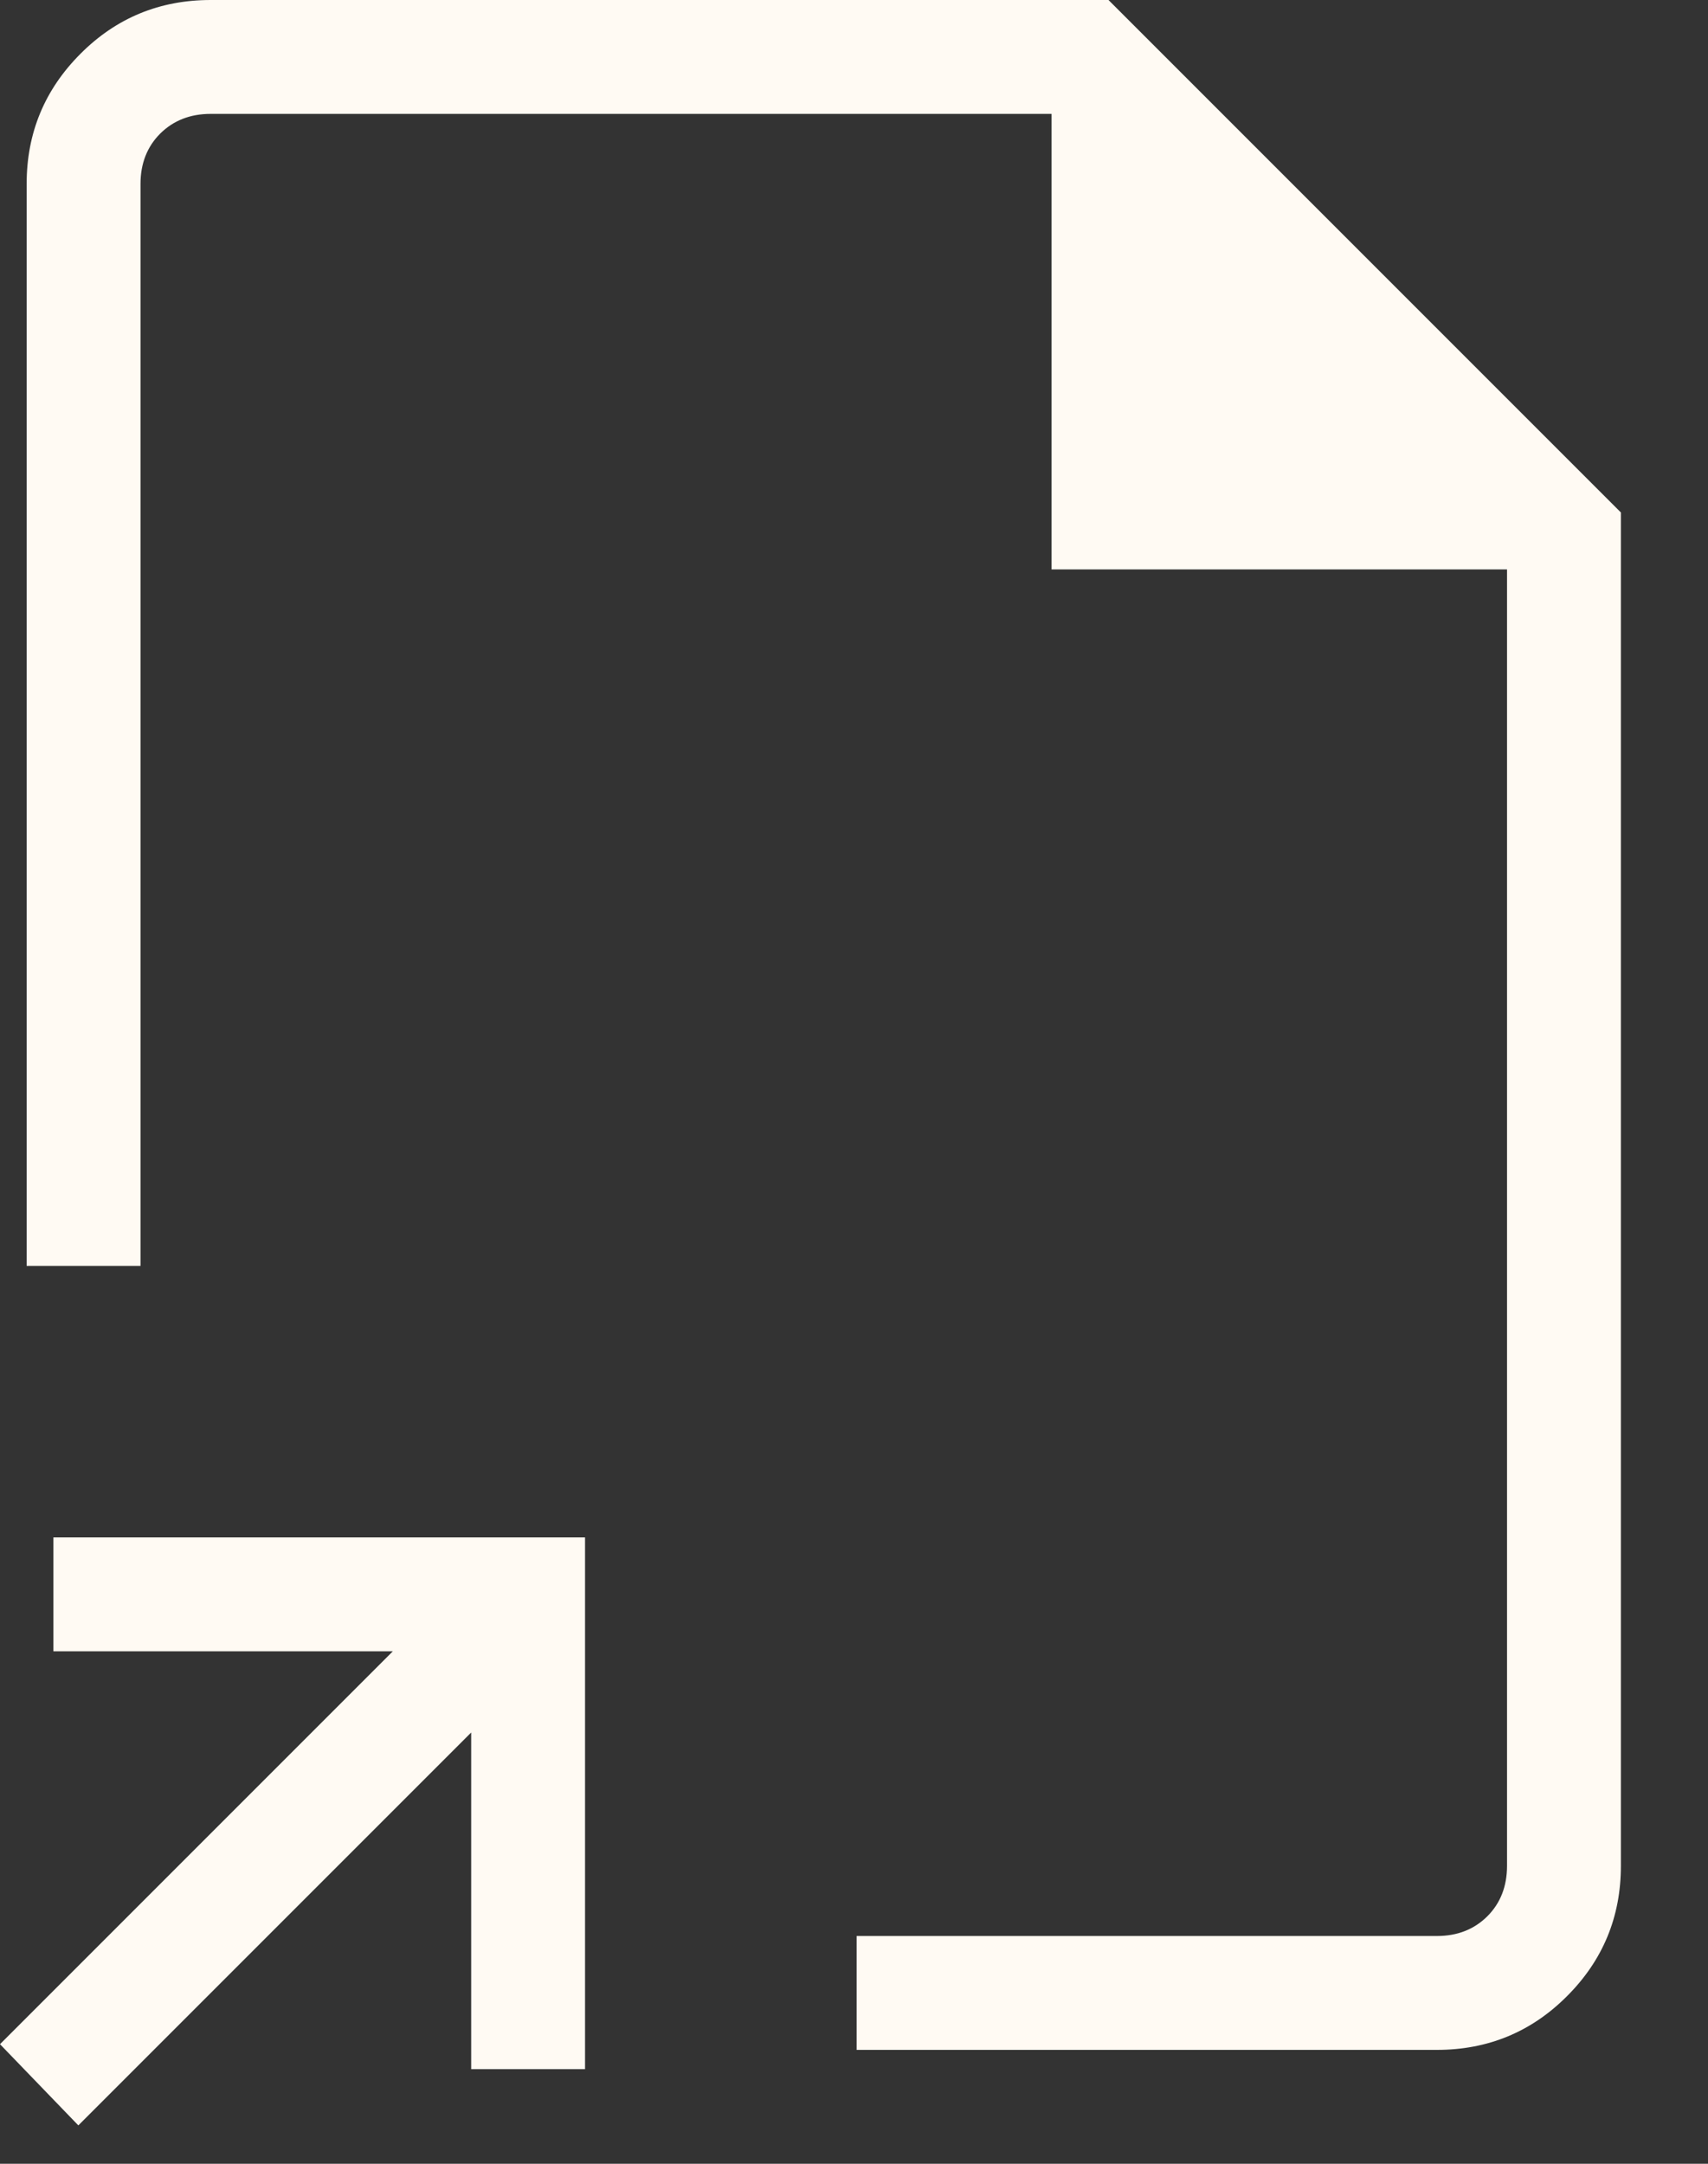
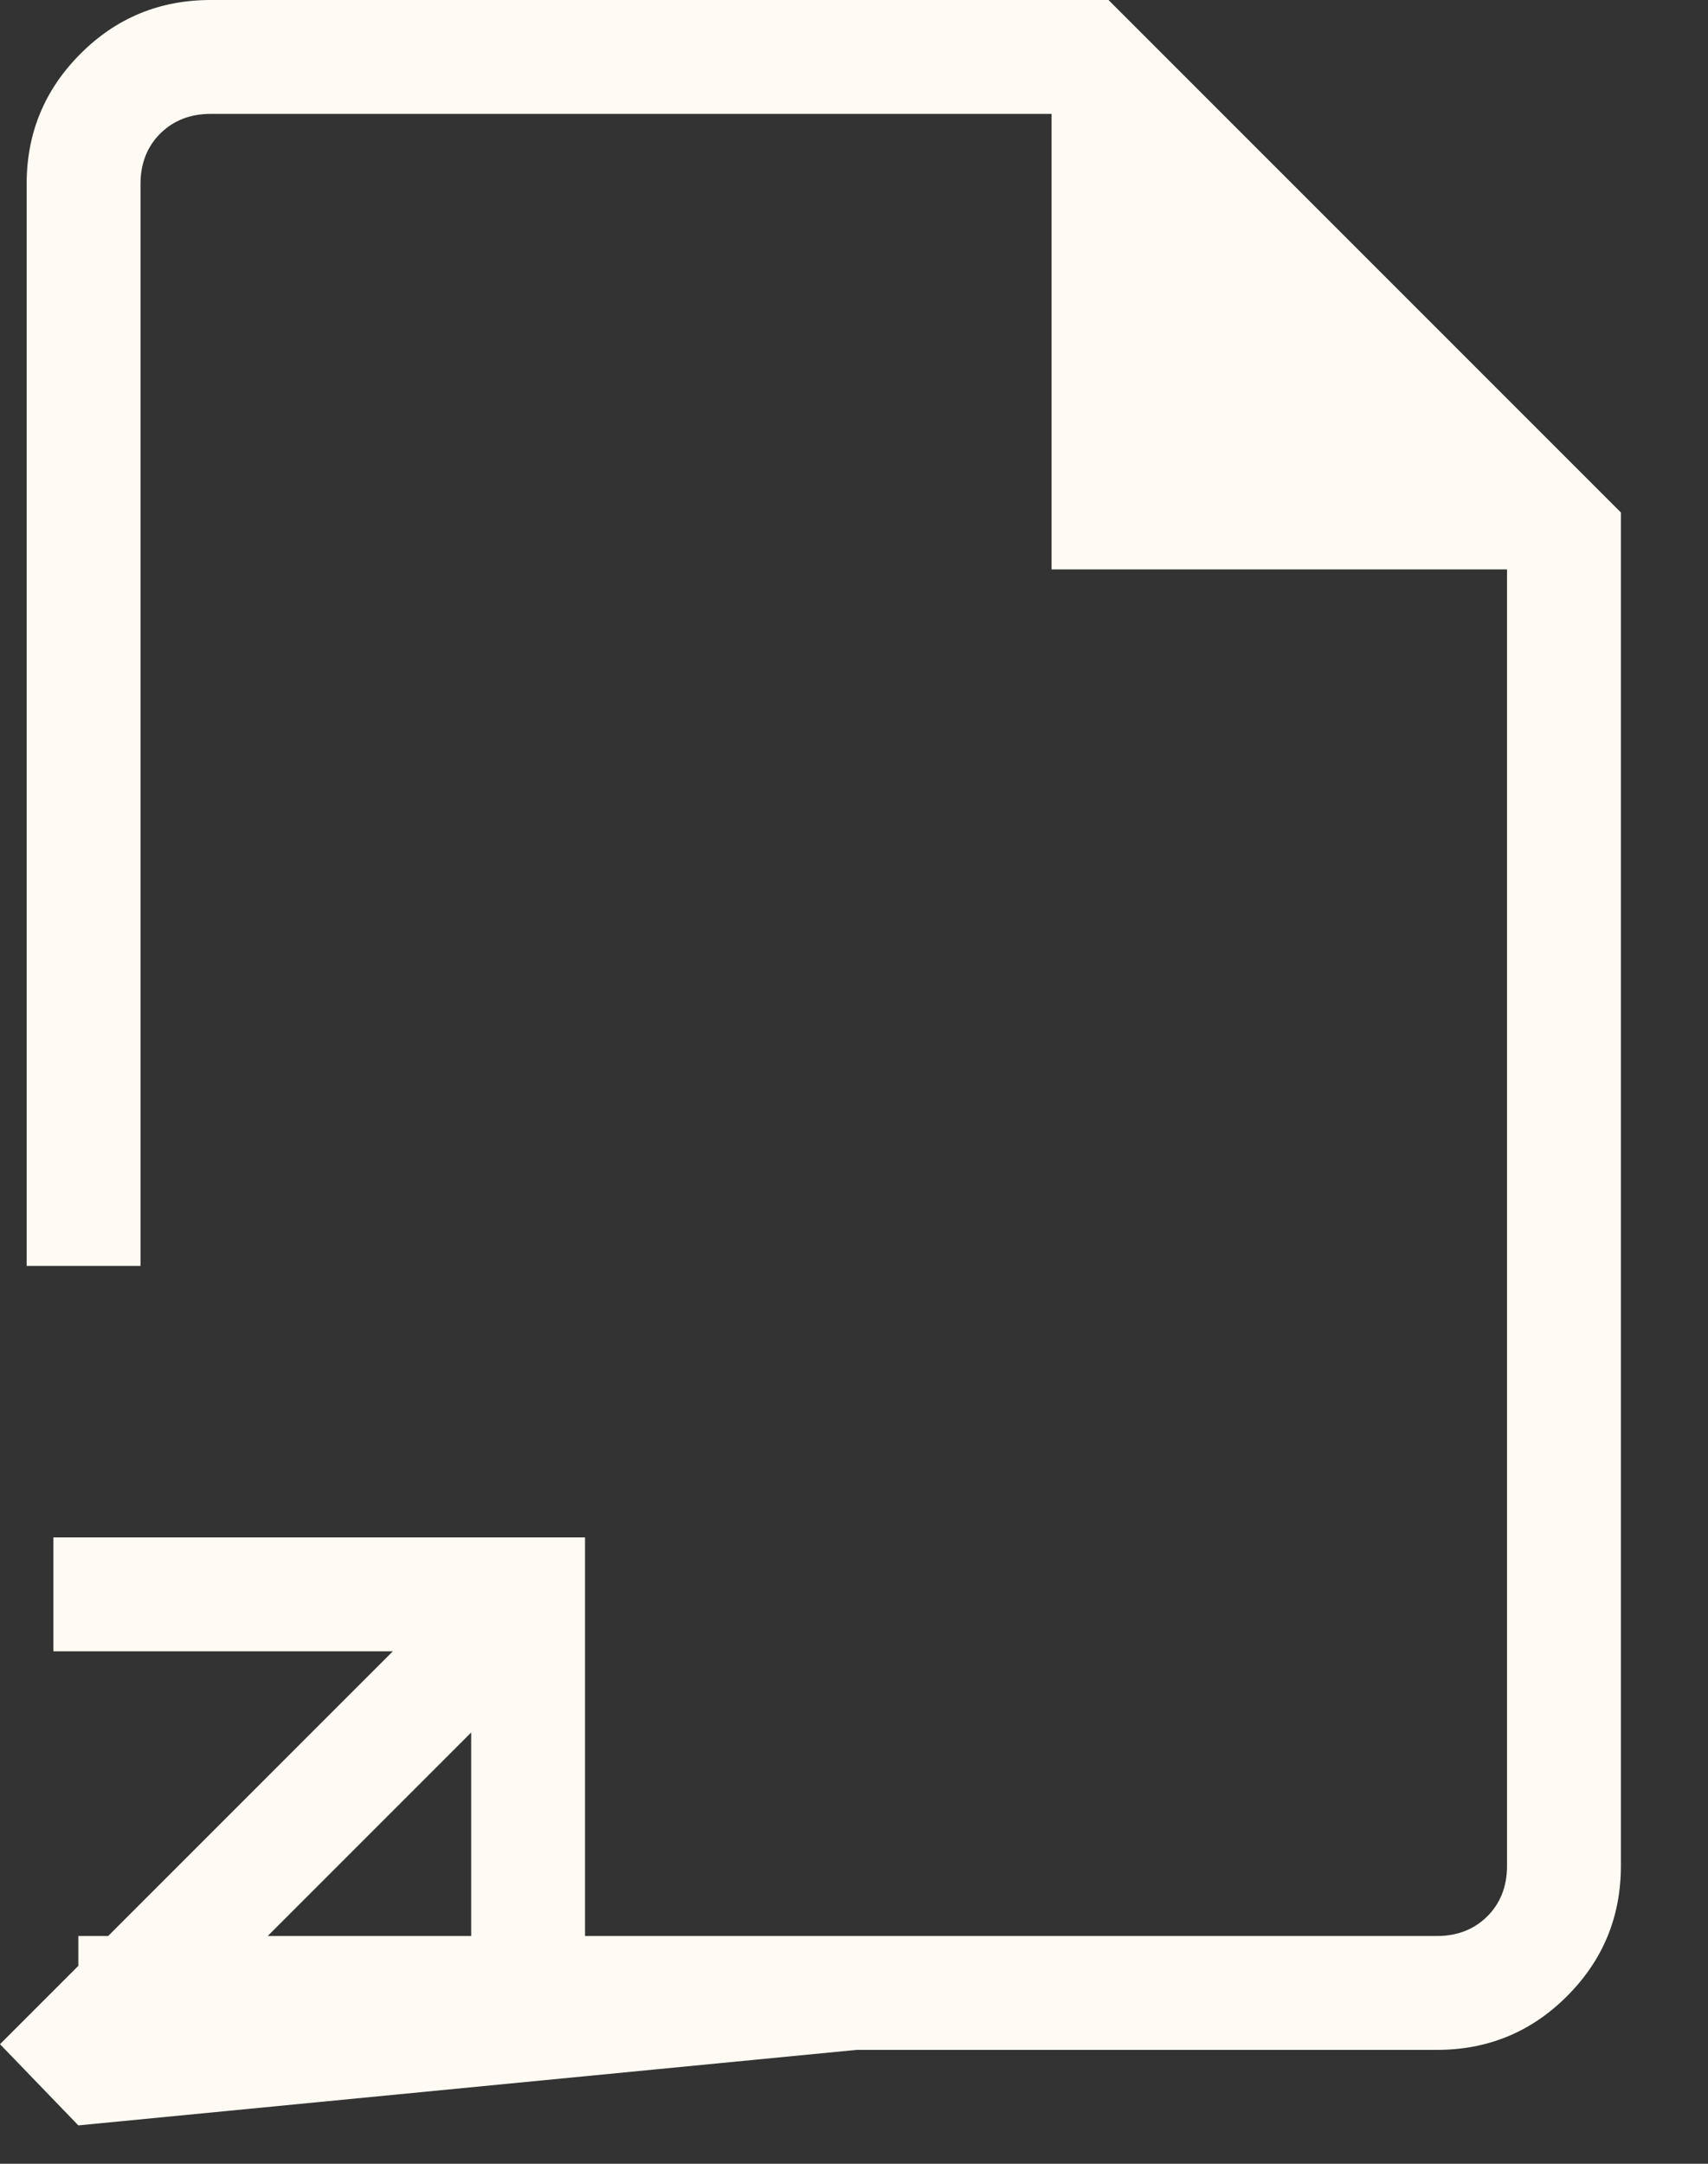
<svg xmlns="http://www.w3.org/2000/svg" fill="none" height="100%" overflow="visible" preserveAspectRatio="none" style="display: block;" viewBox="0 0 15 19" width="100%">
  <rect x="0" y="0" width="15" height="19" fill="#333333" stroke="none" />
-   <path d="M0.688 18.663L0 17.95L3.45 14.5H0.469V13.5H5.138V18.169H4.138V15.213L0.688 18.663ZM7.523 18V17H12.619C12.799 17 12.946 16.942 13.062 16.827C13.177 16.712 13.235 16.564 13.235 16.384V5H9.235V1H1.85C1.671 1 1.523 1.058 1.407 1.173C1.292 1.288 1.234 1.436 1.234 1.615V11.116H0.234V1.615C0.234 1.168 0.392 0.787 0.707 0.472C1.021 0.157 1.403 0 1.85 0H9.735L14.235 4.5V16.384C14.235 16.832 14.077 17.213 13.762 17.528C13.448 17.843 13.066 18 12.619 18H7.523Z" fill="#FFFAF3" id="file_export" />
+   <path d="M0.688 18.663L0 17.95L3.45 14.5H0.469V13.5H5.138V18.169H4.138V15.213L0.688 18.663ZV17H12.619C12.799 17 12.946 16.942 13.062 16.827C13.177 16.712 13.235 16.564 13.235 16.384V5H9.235V1H1.85C1.671 1 1.523 1.058 1.407 1.173C1.292 1.288 1.234 1.436 1.234 1.615V11.116H0.234V1.615C0.234 1.168 0.392 0.787 0.707 0.472C1.021 0.157 1.403 0 1.85 0H9.735L14.235 4.5V16.384C14.235 16.832 14.077 17.213 13.762 17.528C13.448 17.843 13.066 18 12.619 18H7.523Z" fill="#FFFAF3" id="file_export" />
</svg>